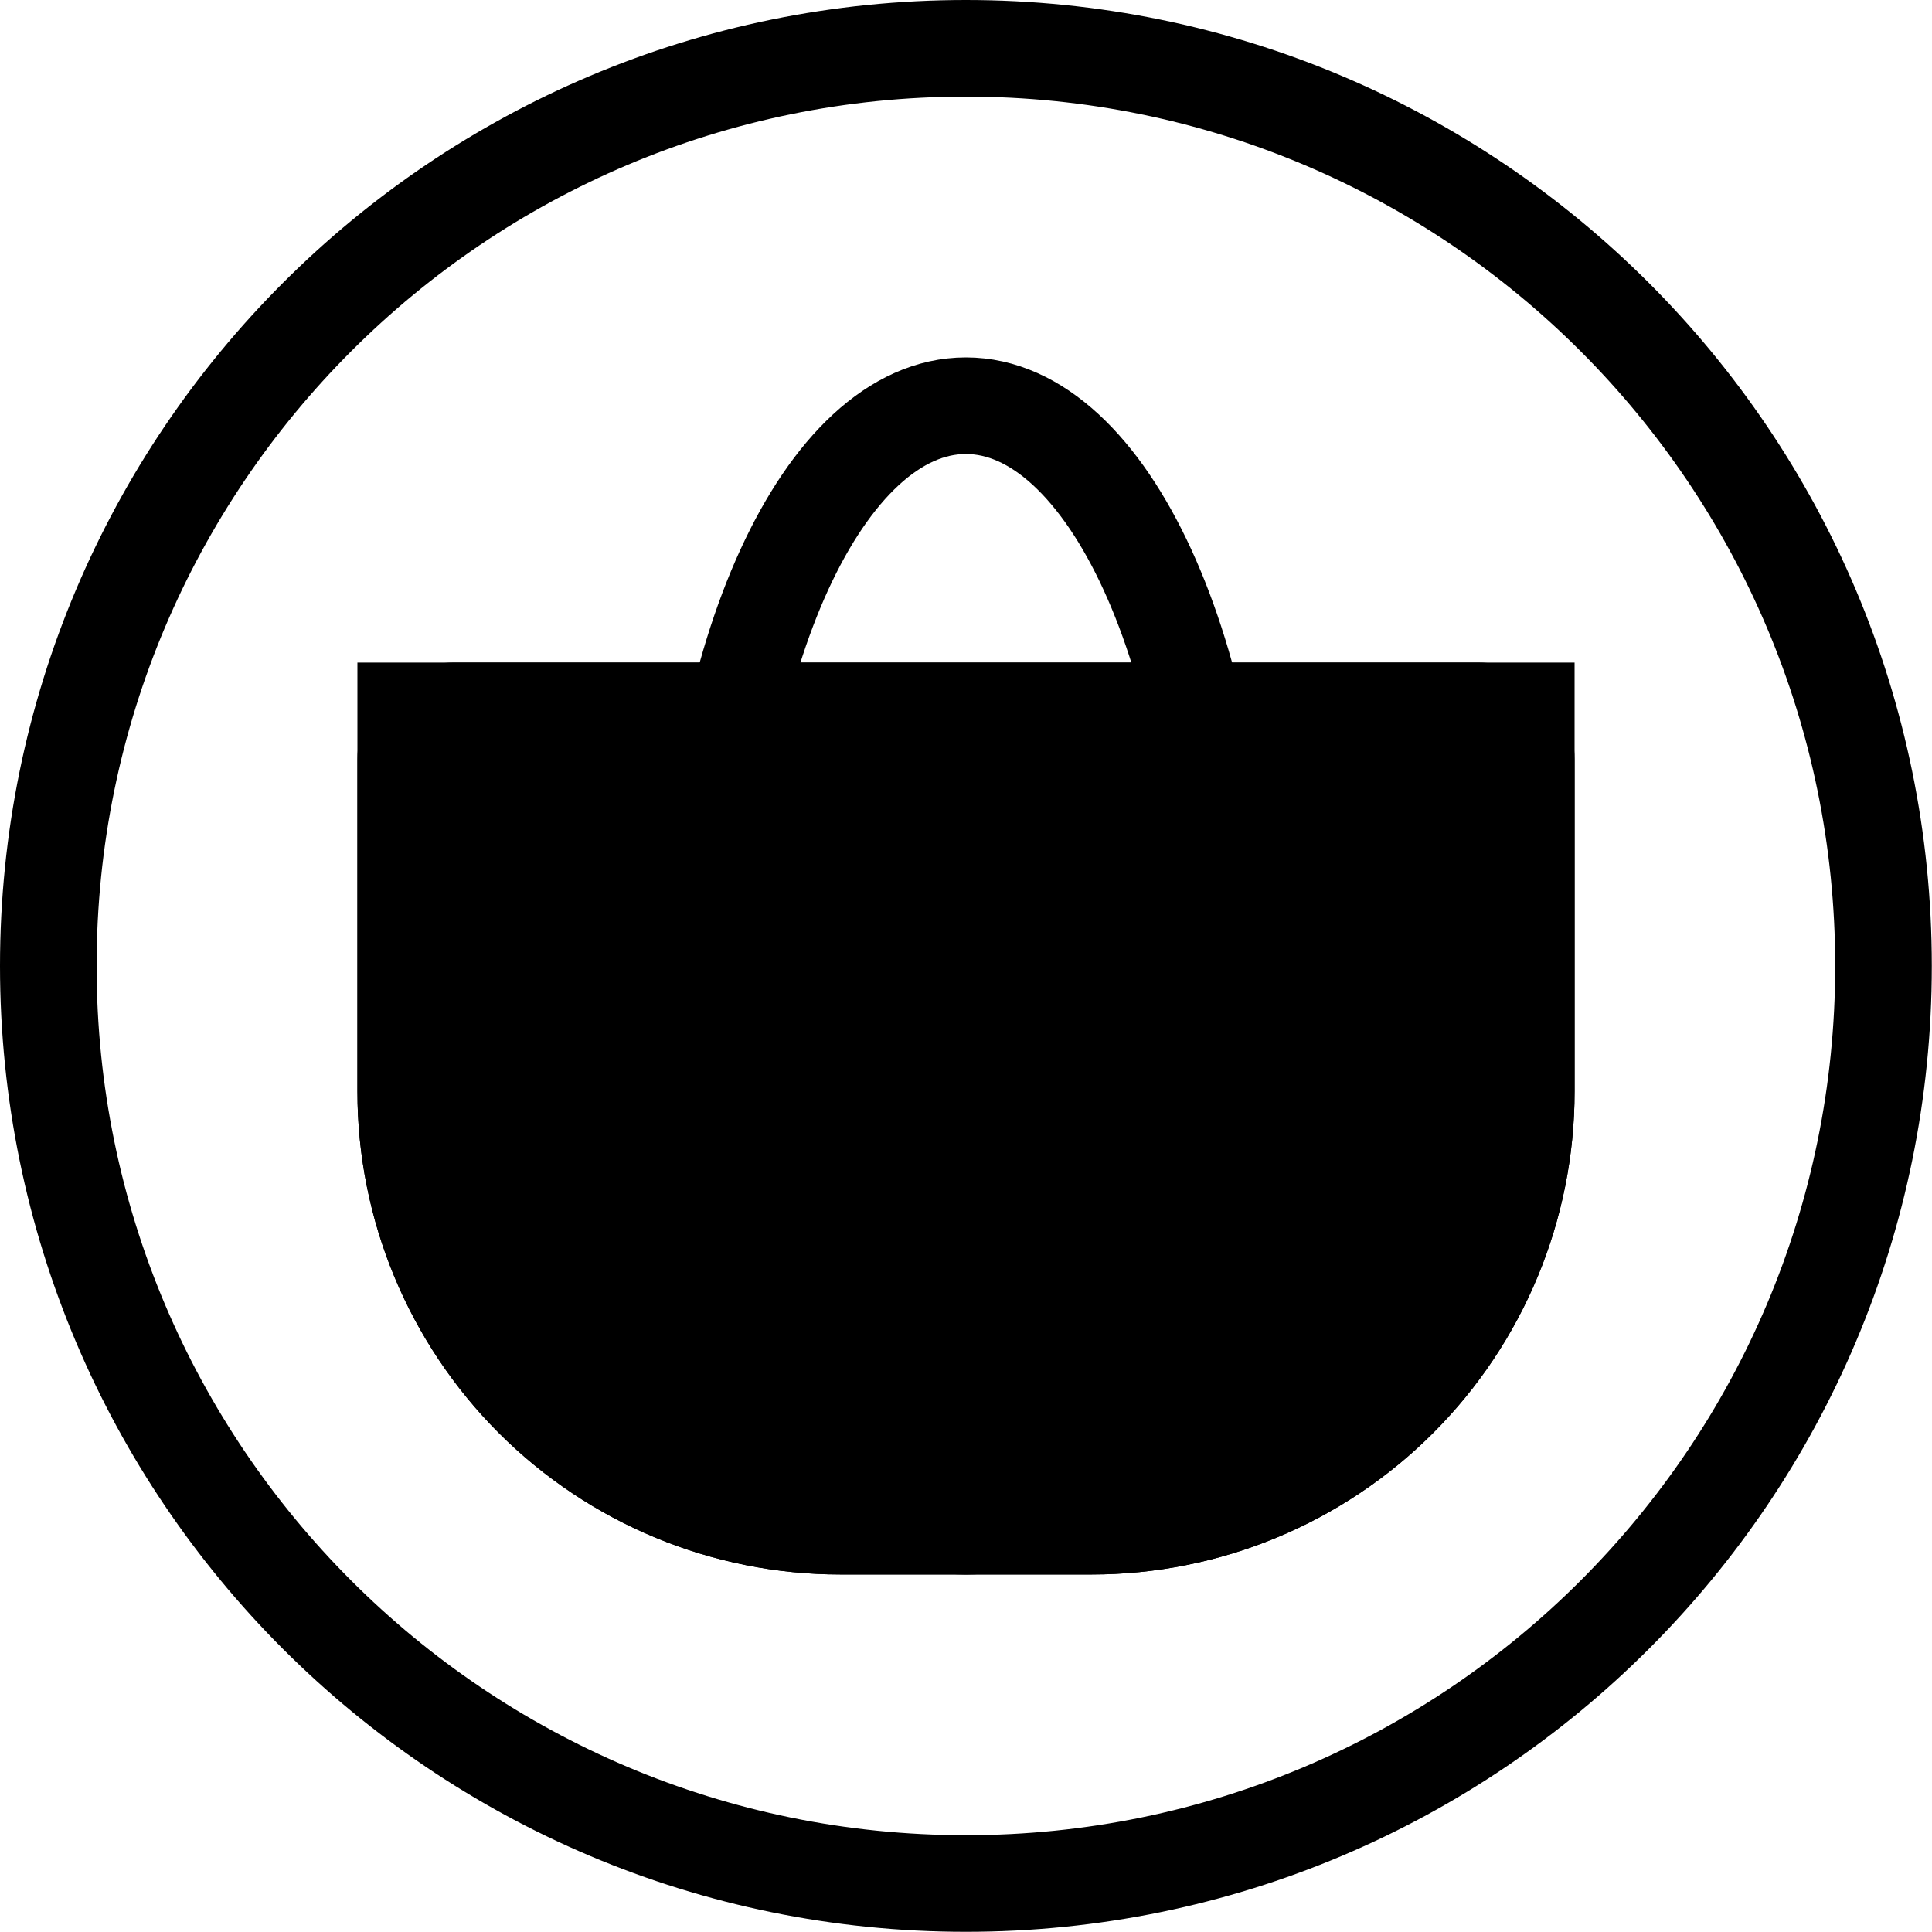
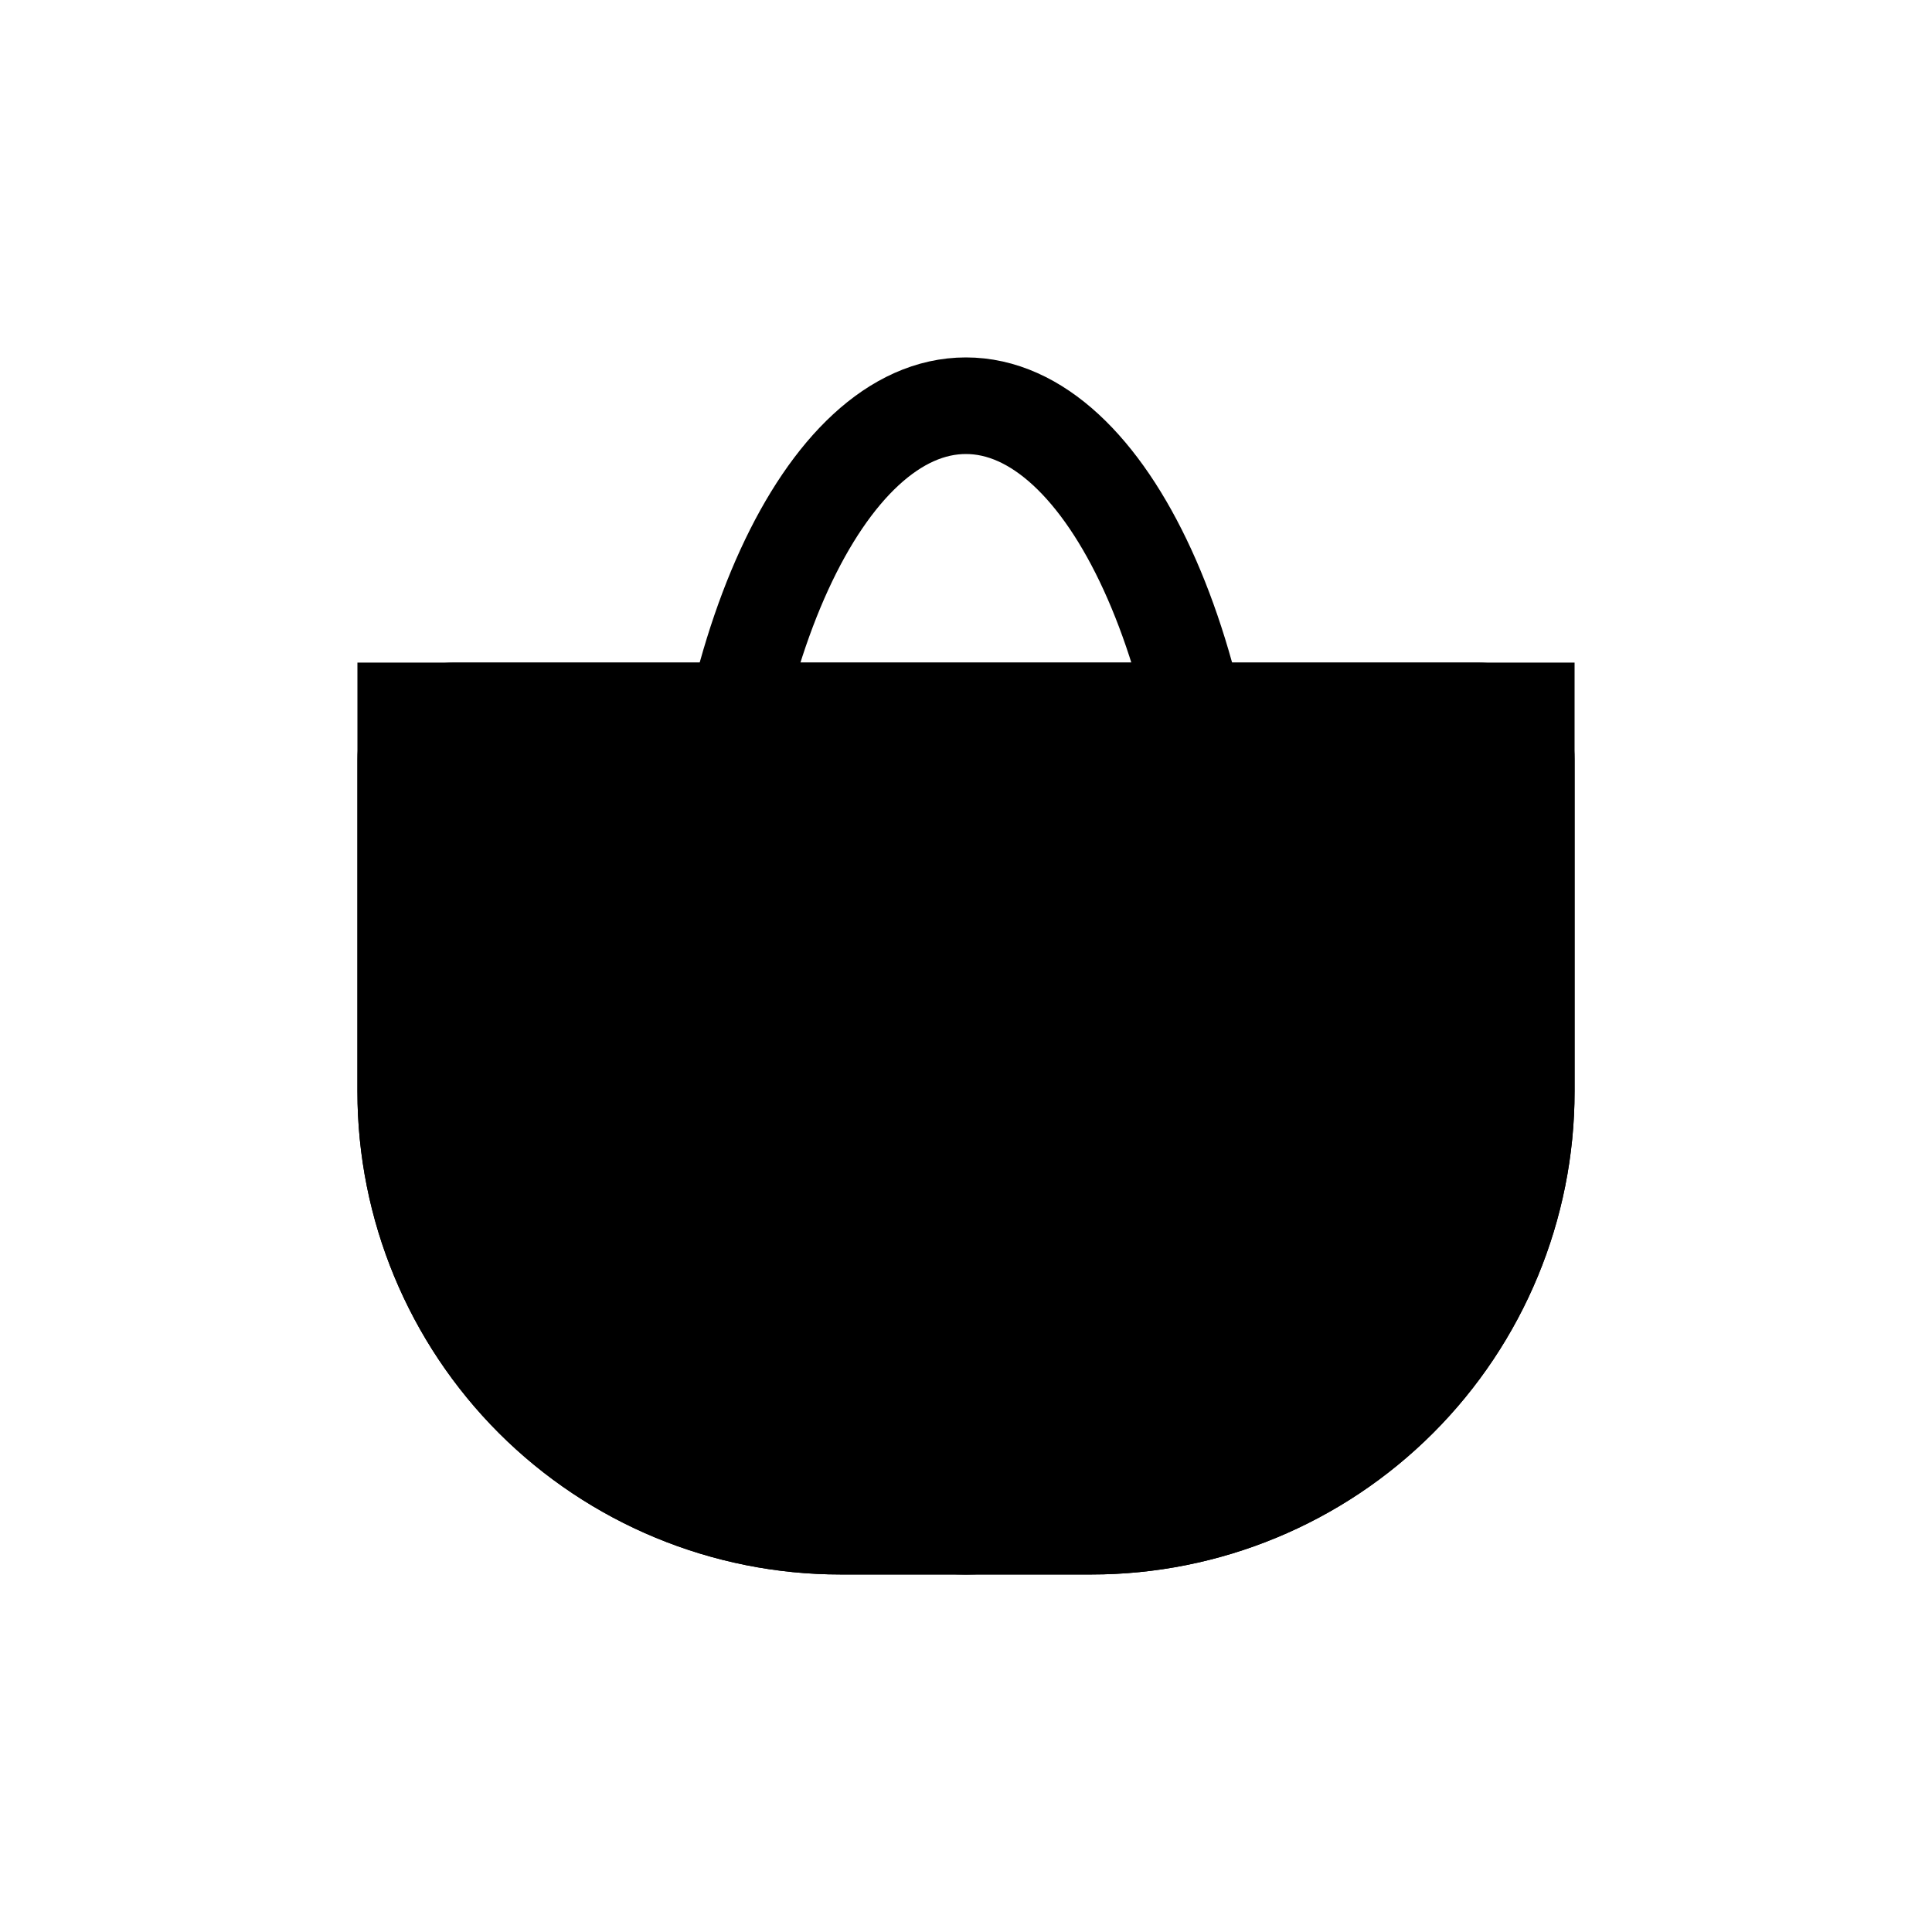
<svg xmlns="http://www.w3.org/2000/svg" width="20" height="20" viewBox="0 0 20 20" fill="none">
  <g clip-path="url(#clip0_279_381)">
-     <path d="M9.999 19.498C15.245 19.498 19.498 15.245 19.498 9.999C19.498 4.753 15.245 0.5 9.999 0.5C4.753 0.5 0.5 4.753 0.5 9.999C0.5 15.245 4.753 19.498 9.999 19.498Z" stroke="black" />
    <path d="M9.999 15.8C11.467 15.8 12.658 13.203 12.658 10C12.658 6.797 11.467 4.2 9.999 4.2C8.53 4.2 7.34 6.797 7.34 10C7.34 13.203 8.53 15.8 9.999 15.8Z" stroke="black" />
    <path d="M3.7 6.859H16.3V11.299C16.3 12.625 15.773 13.897 14.835 14.835C13.898 15.772 12.626 16.299 11.3 16.299H8.7C7.374 16.299 6.102 15.772 5.164 14.835C4.227 13.897 3.7 12.625 3.7 11.299V6.859Z" fill="black" />
    <path d="M4.7 7.359H15.3C15.433 7.359 15.56 7.412 15.654 7.505C15.747 7.599 15.8 7.726 15.8 7.859V11.299C15.8 12.492 15.326 13.637 14.482 14.481C13.638 15.325 12.493 15.799 11.3 15.799H8.7C7.507 15.799 6.362 15.325 5.518 14.481C4.674 13.637 4.2 12.492 4.2 11.299V7.859C4.2 7.793 4.213 7.728 4.238 7.668C4.263 7.607 4.3 7.552 4.346 7.505C4.393 7.459 4.448 7.422 4.509 7.397C4.569 7.372 4.634 7.359 4.7 7.359Z" stroke="black" />
  </g>
  <defs>
    <clipPath id="clip0_279_381">
      <rect width="19.998" height="19.998" fill="white" />
    </clipPath>
  </defs>
</svg>